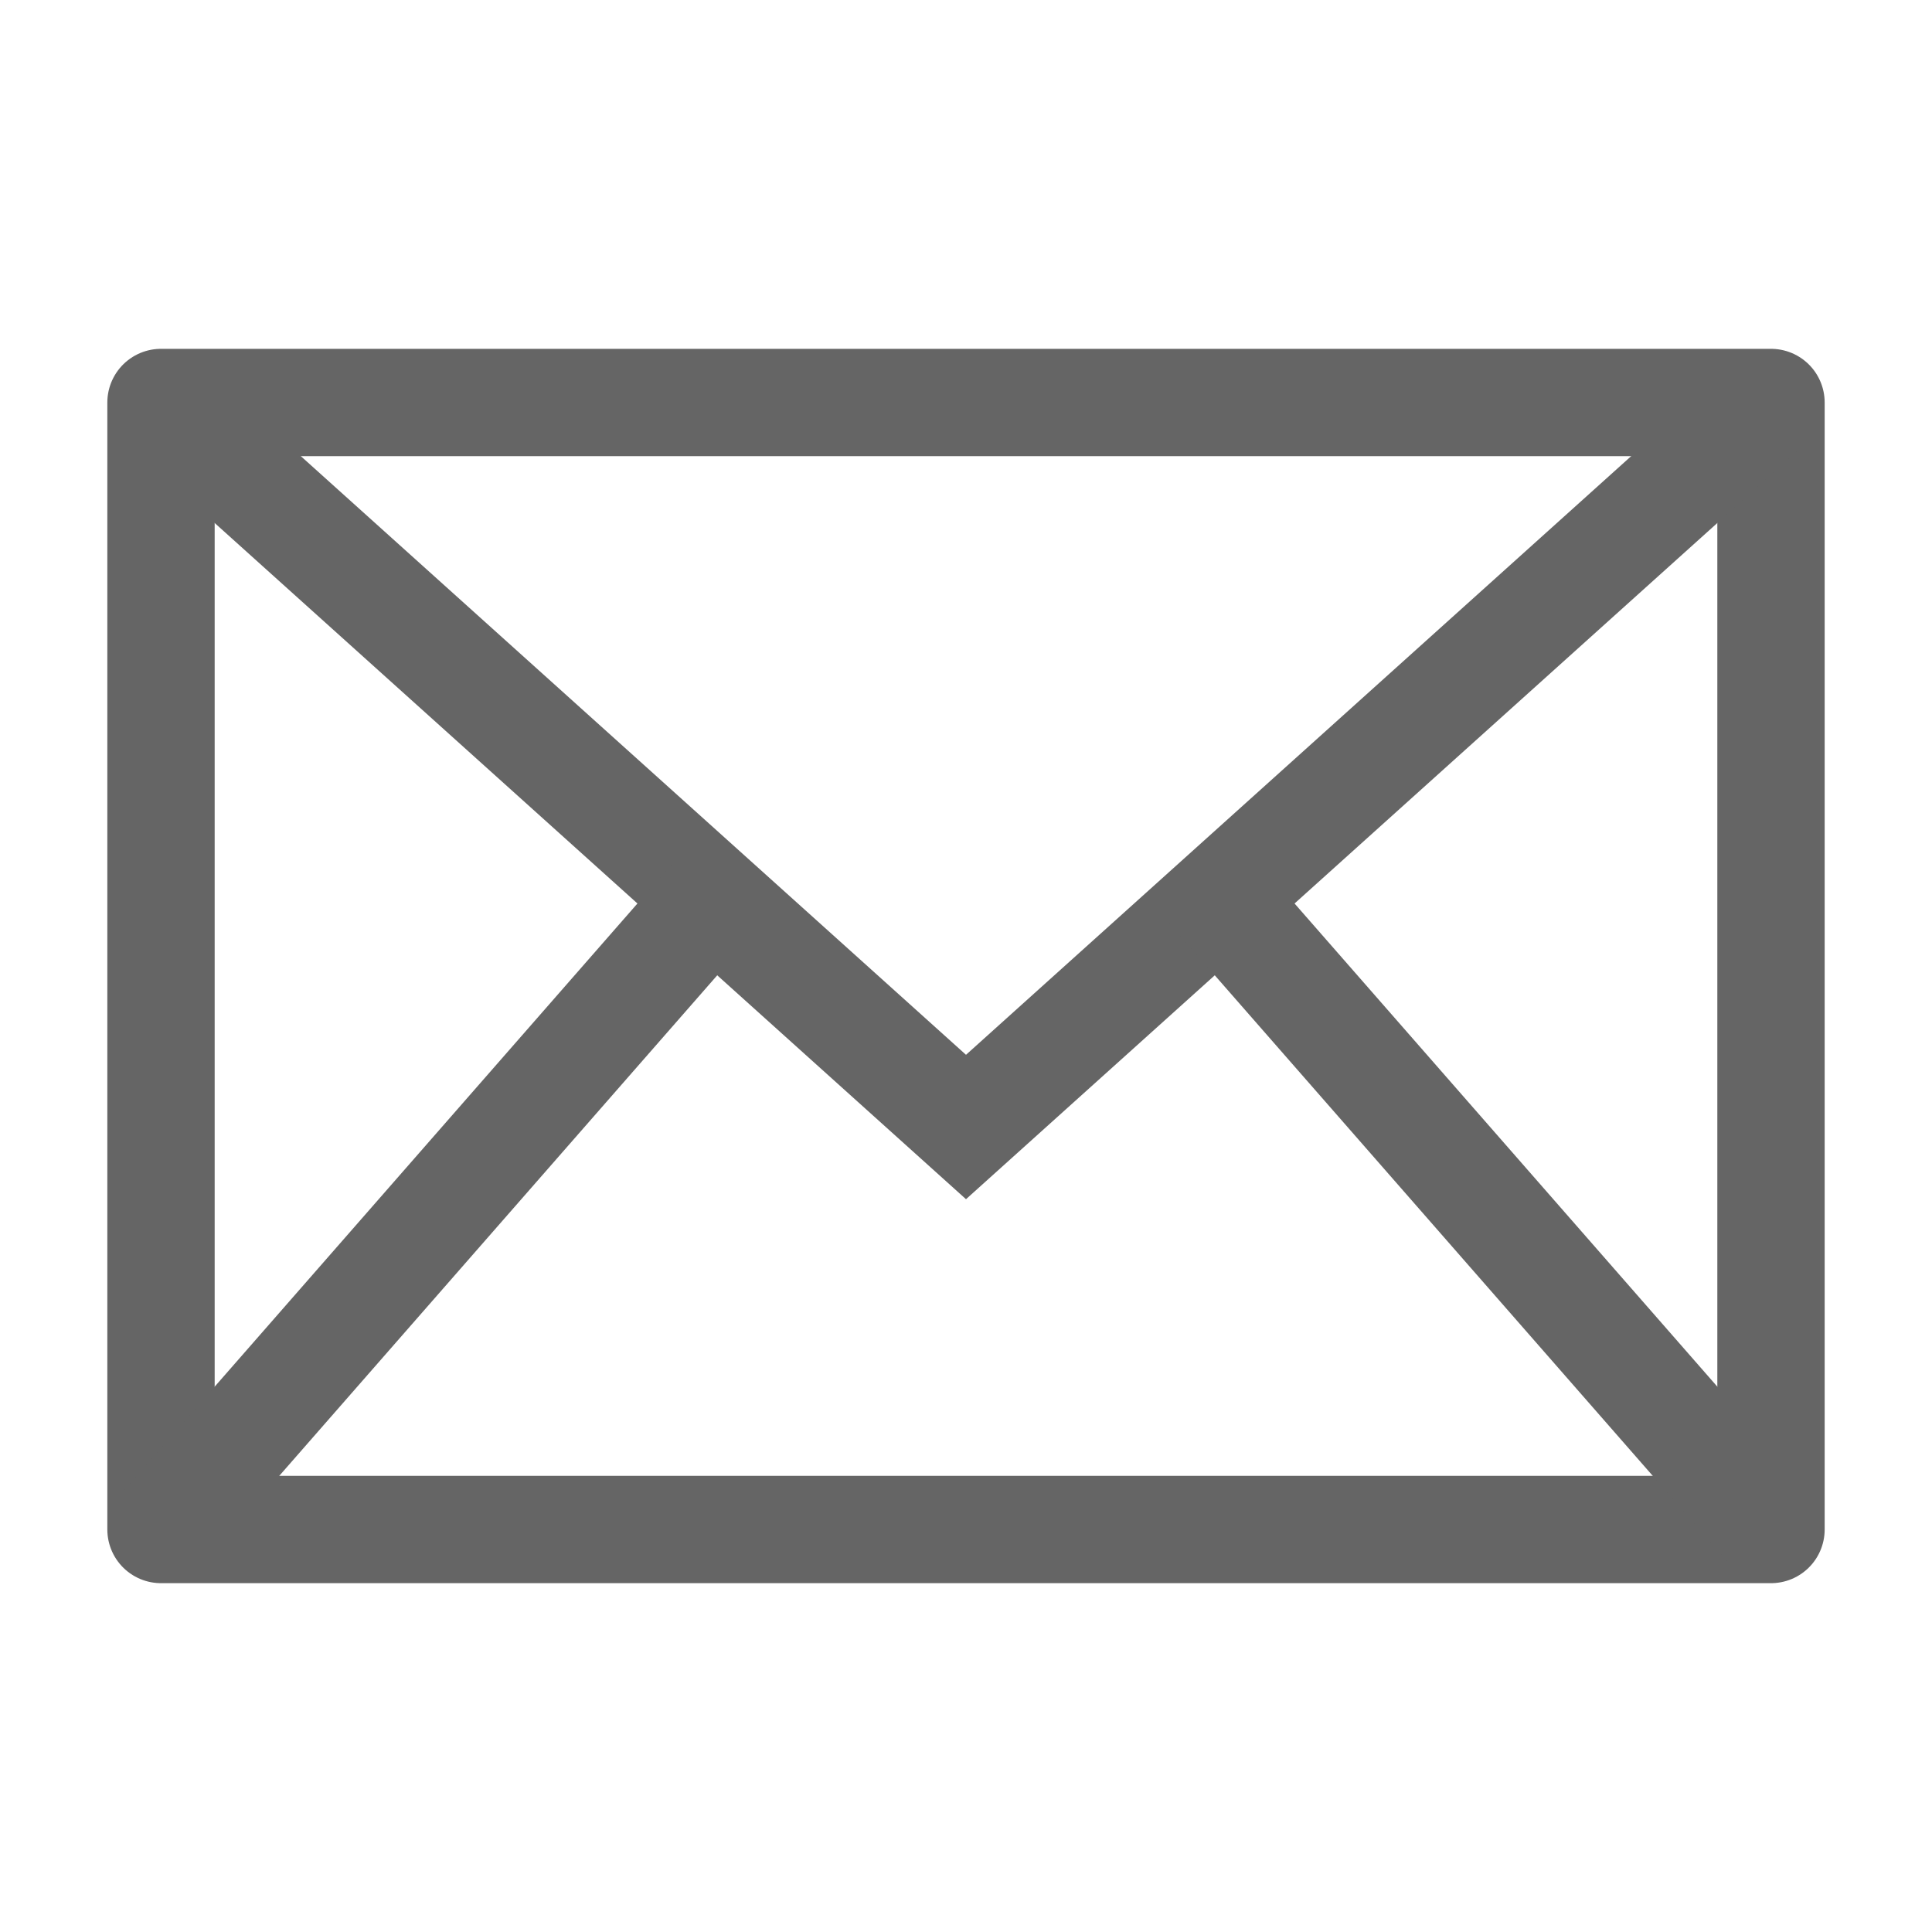
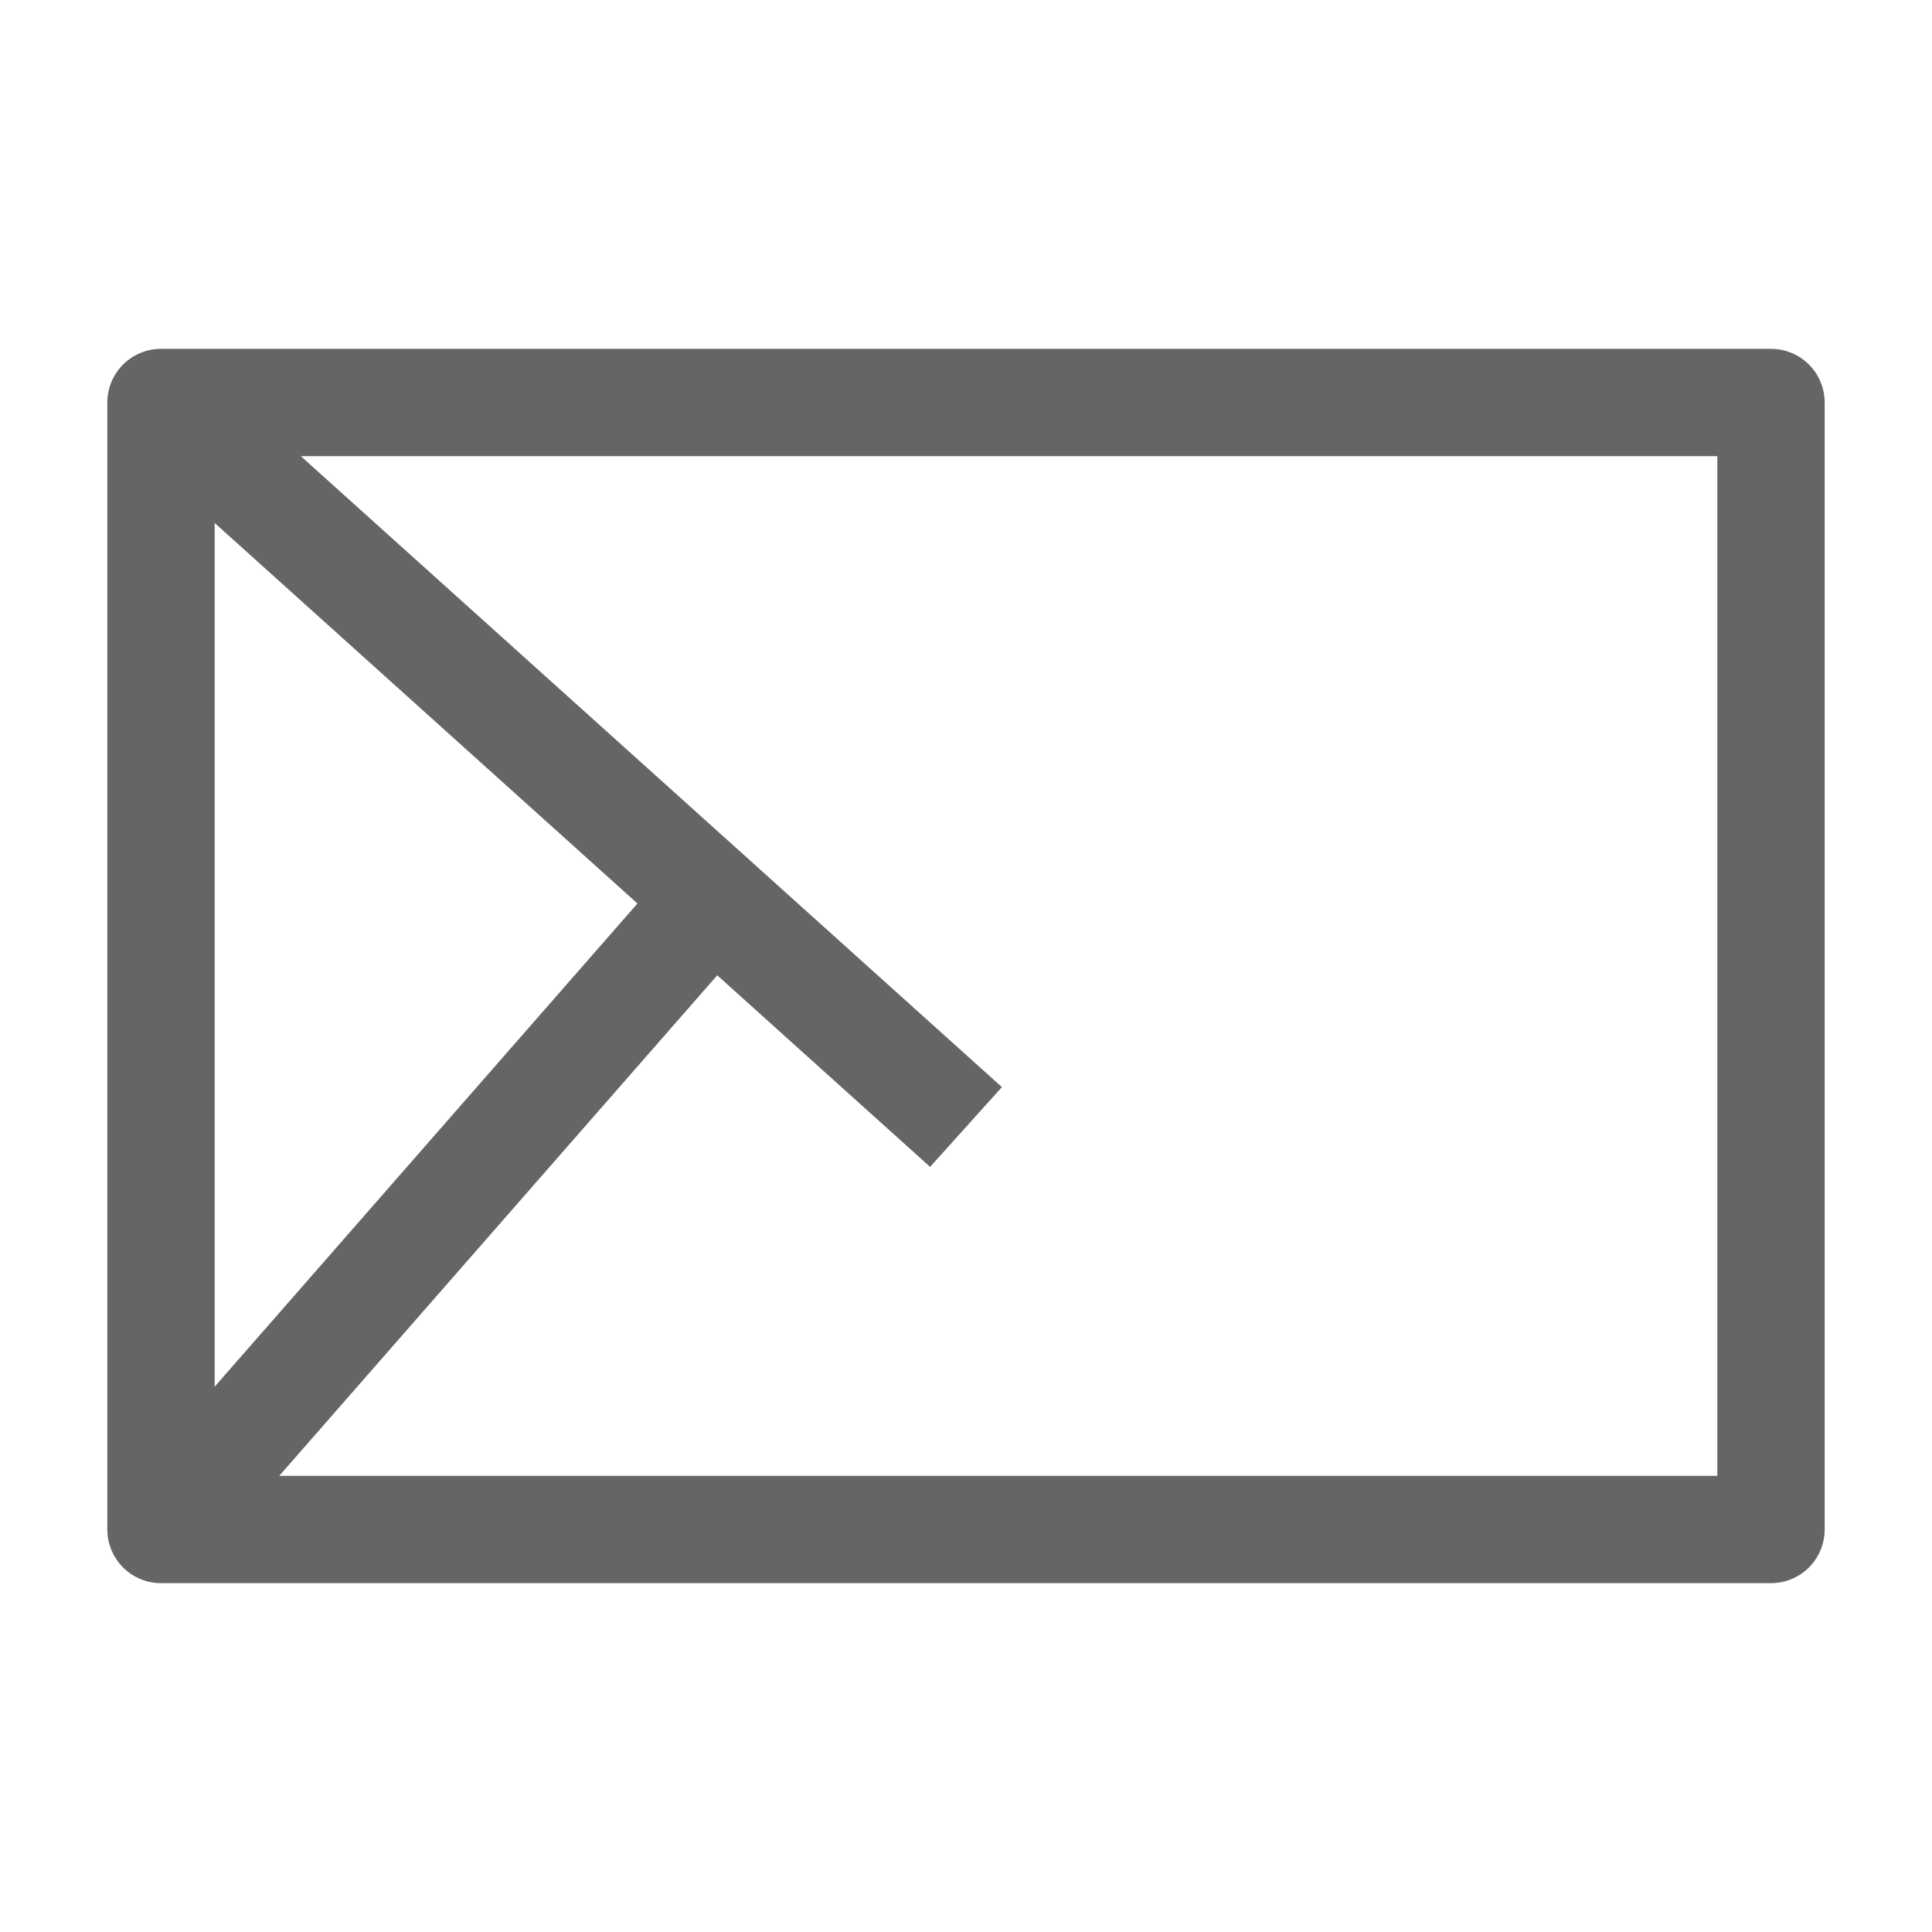
<svg xmlns="http://www.w3.org/2000/svg" width="18" height="18" viewBox="0 0 18 18" fill="none">
  <rect x="1.5" y="3.75" width="15" height="10.5" stroke="#656565" stroke-linecap="round" stroke-linejoin="round" />
-   <path d="M1.5 3.75L9 10.5L16.5 3.75" stroke="#656565" />
+   <path d="M1.5 3.75L9 10.5" stroke="#656565" />
  <path d="M1.5 14.25L6.75 8.25" stroke="#656565" />
-   <path fill-rule="evenodd" clip-rule="evenodd" d="M16.5 14.25L11.25 8.25L16.5 14.25Z" stroke="#656565" />
</svg>